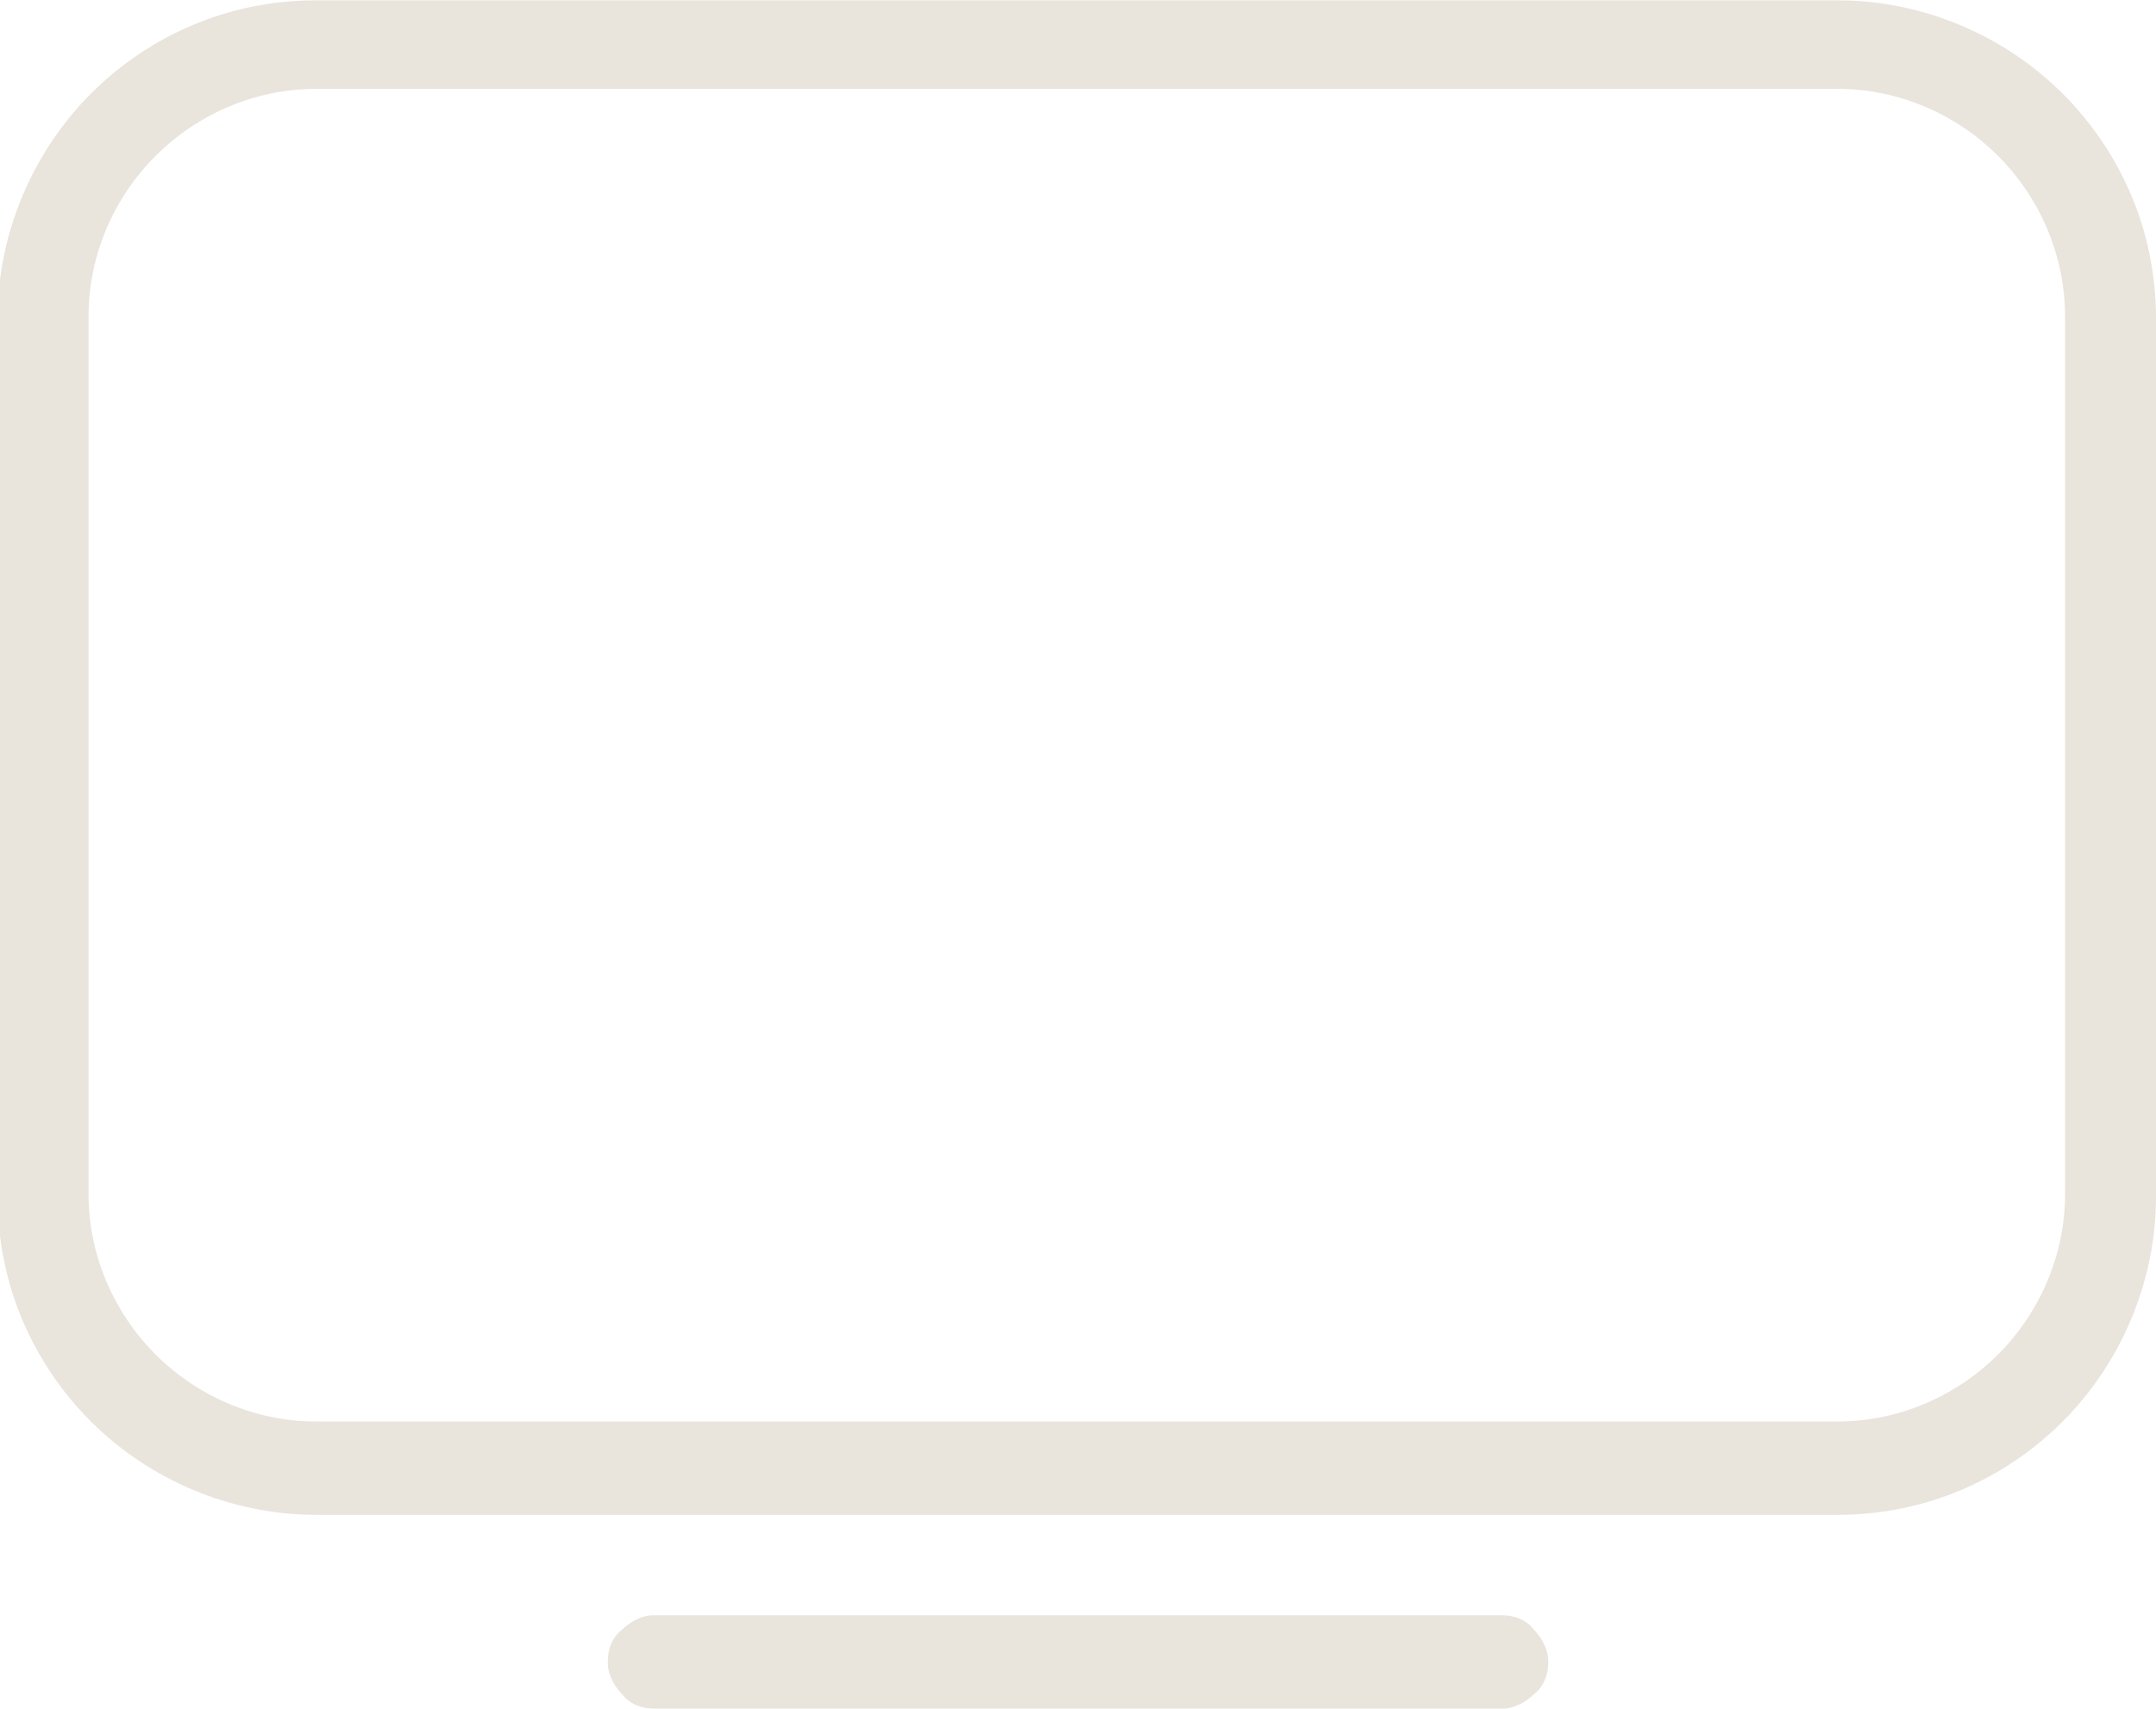
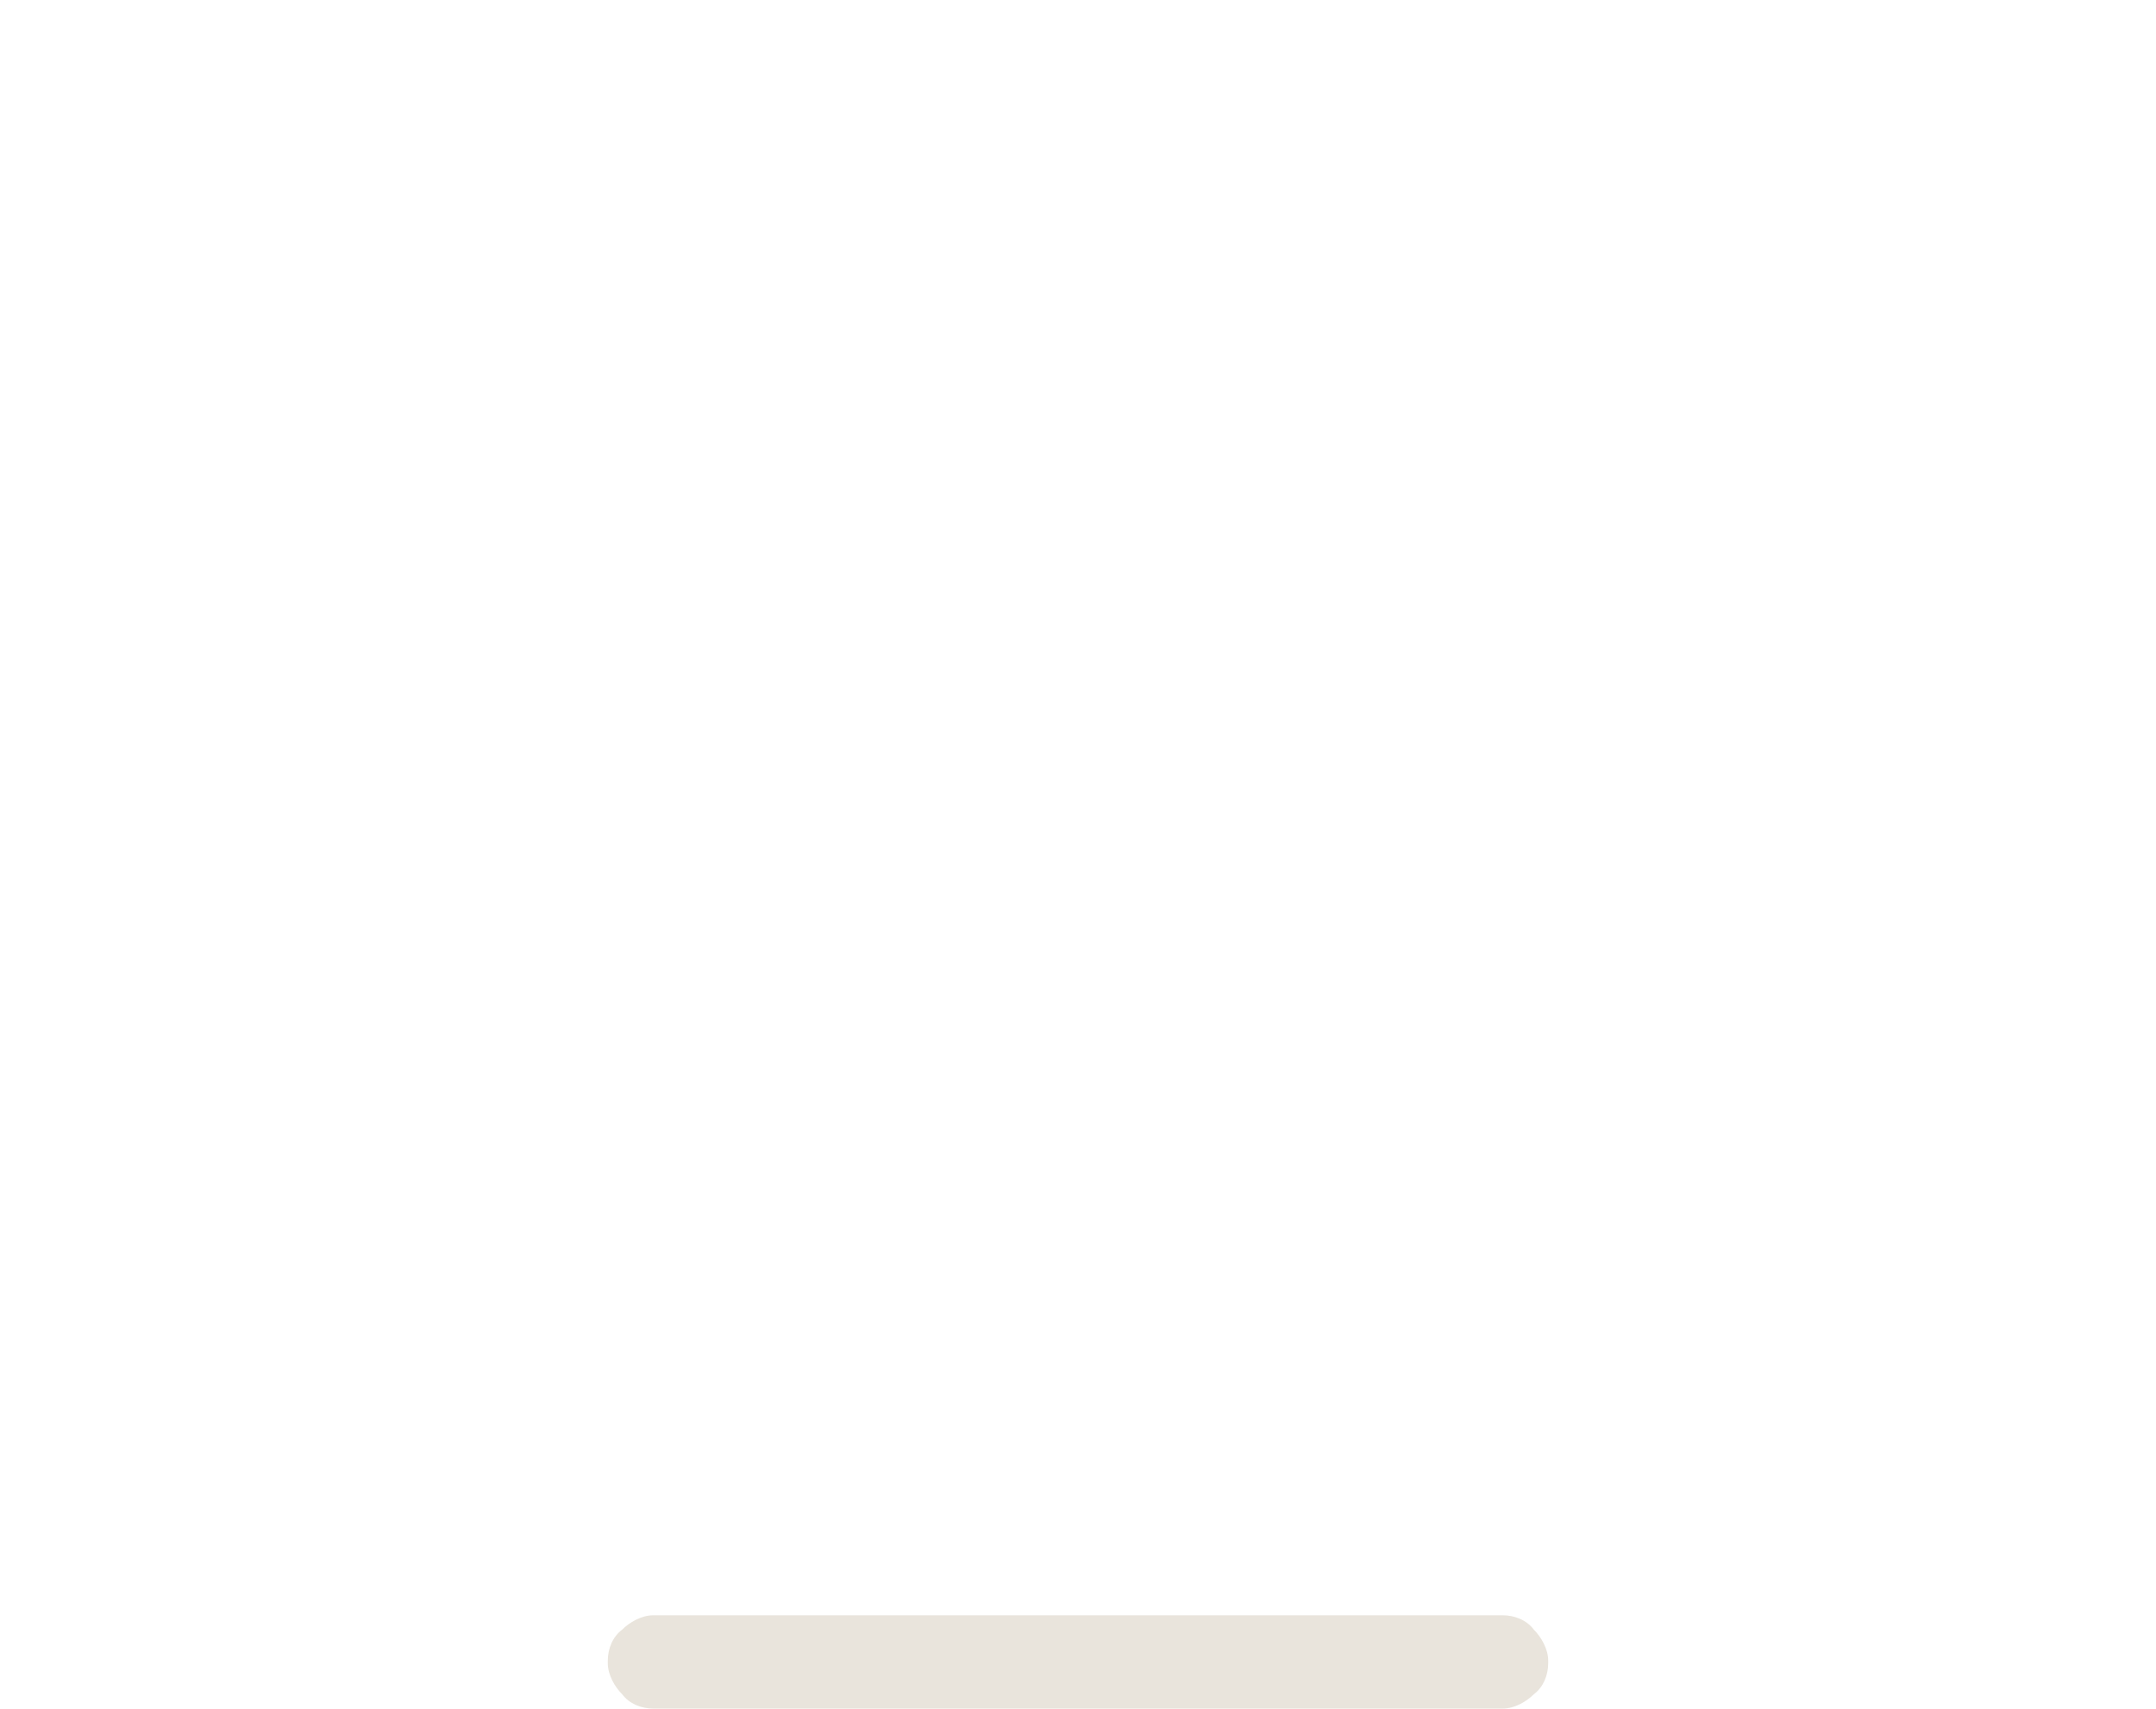
<svg xmlns="http://www.w3.org/2000/svg" xml:space="preserve" width="25.648mm" height="20.333mm" style="shape-rendering:geometricPrecision; text-rendering:geometricPrecision; image-rendering:optimizeQuality; fill-rule:evenodd; clip-rule:evenodd" viewBox="0 0 9.01 7.14">
  <defs>
    <style type="text/css">  .fil0 {fill:#E9E4DC;fill-rule:nonzero}  </style>
  </defs>
  <g id="Слой_x0020_1">
-     <path class="fil0" d="M1.32 0l6.36 0c0.36,0 0.7,0.15 0.94,0.39 0.24,0.24 0.39,0.57 0.39,0.94l0 3.67c0,0.36 -0.15,0.7 -0.39,0.94 -0.24,0.24 -0.57,0.39 -0.94,0.39l-6.36 0c-0.36,0 -0.7,-0.15 -0.94,-0.39 -0.24,-0.24 -0.39,-0.57 -0.39,-0.94l0 -3.67c0,-0.36 0.15,-0.7 0.39,-0.94 0.24,-0.24 0.57,-0.39 0.94,-0.39zm6.36 0.37l-6.36 0c-0.26,0 -0.5,0.11 -0.67,0.28 -0.17,0.17 -0.28,0.41 -0.28,0.67l0 3.67c0,0.26 0.11,0.5 0.28,0.67 0.17,0.17 0.41,0.28 0.67,0.28l6.36 0c0.26,0 0.5,-0.11 0.67,-0.28 0.17,-0.17 0.28,-0.41 0.28,-0.67l0 -3.67c0,-0.26 -0.11,-0.5 -0.28,-0.67 -0.17,-0.17 -0.41,-0.28 -0.67,-0.28z" />
    <path class="fil0" d="M6.28 7.14l-3.55 0c-0.05,0 -0.1,-0.02 -0.13,-0.06 -0.03,-0.03 -0.06,-0.08 -0.06,-0.13l0 -0.01c0,-0.05 0.02,-0.1 0.06,-0.13 0.03,-0.03 0.08,-0.06 0.13,-0.06l3.55 0c0.05,0 0.1,0.02 0.13,0.06 0.03,0.03 0.06,0.08 0.06,0.13l0 0.01c0,0.05 -0.02,0.1 -0.06,0.13 -0.03,0.03 -0.08,0.06 -0.13,0.06z" />
  </g>
</svg>